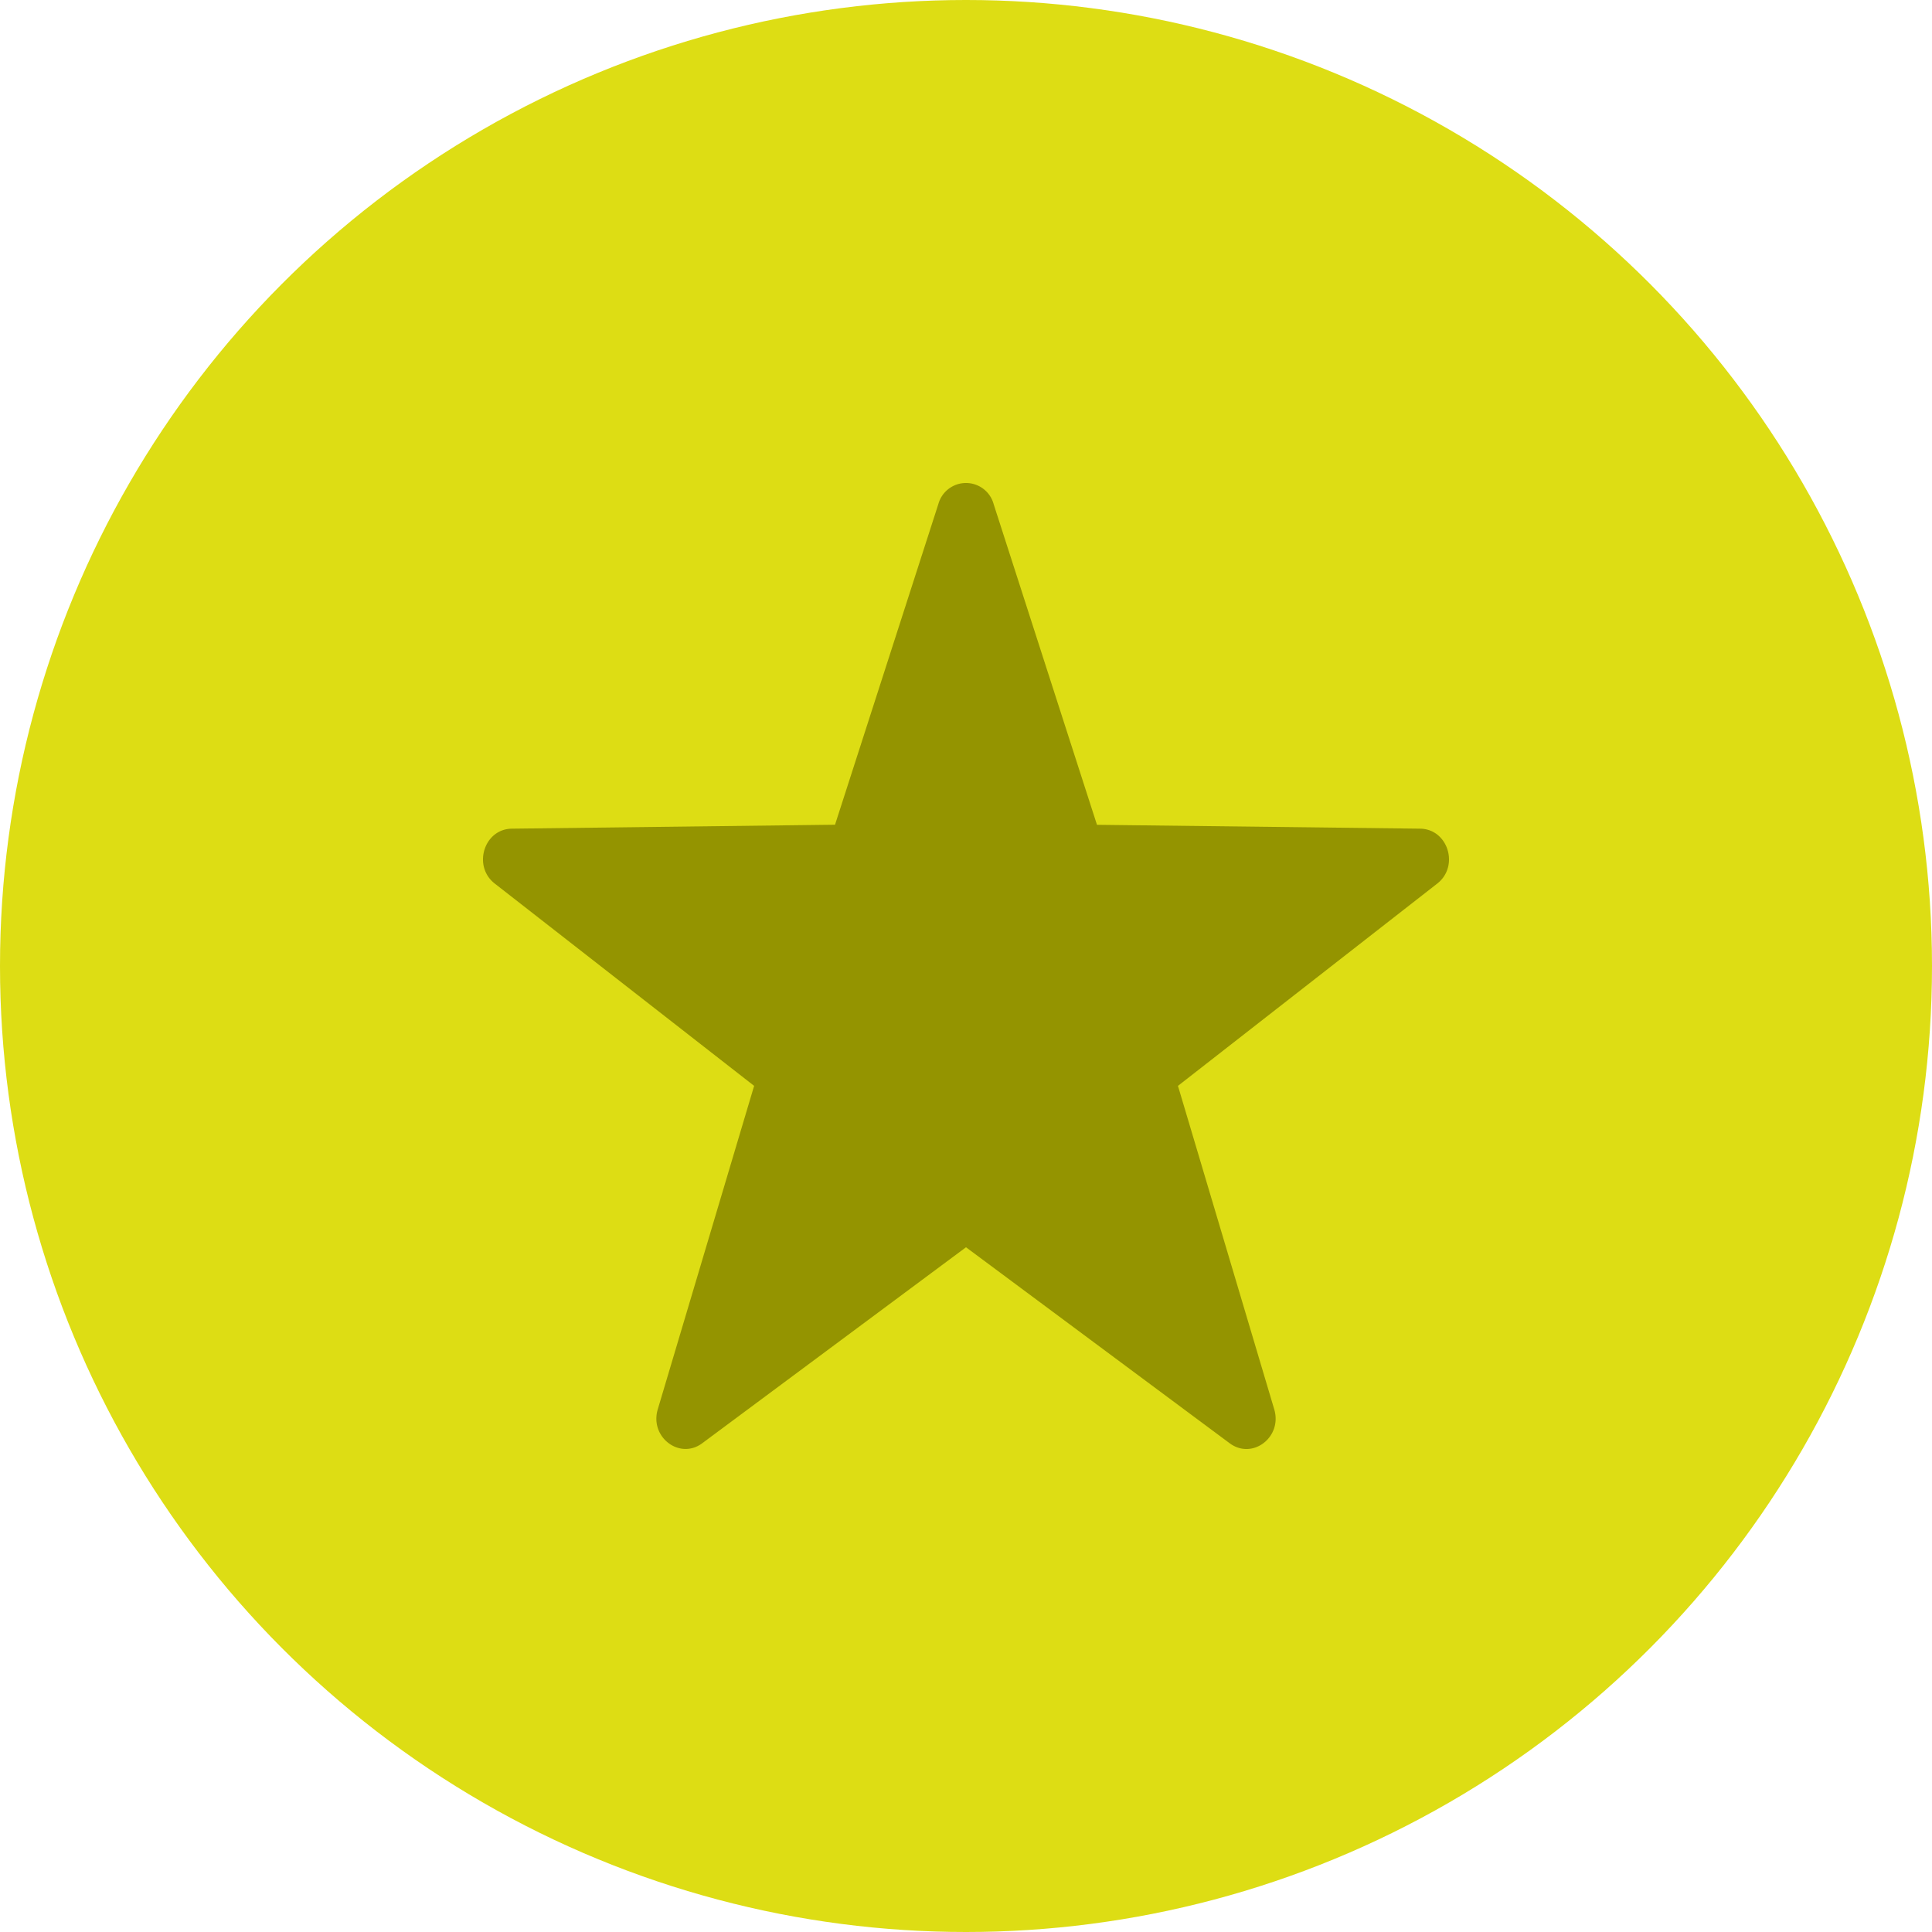
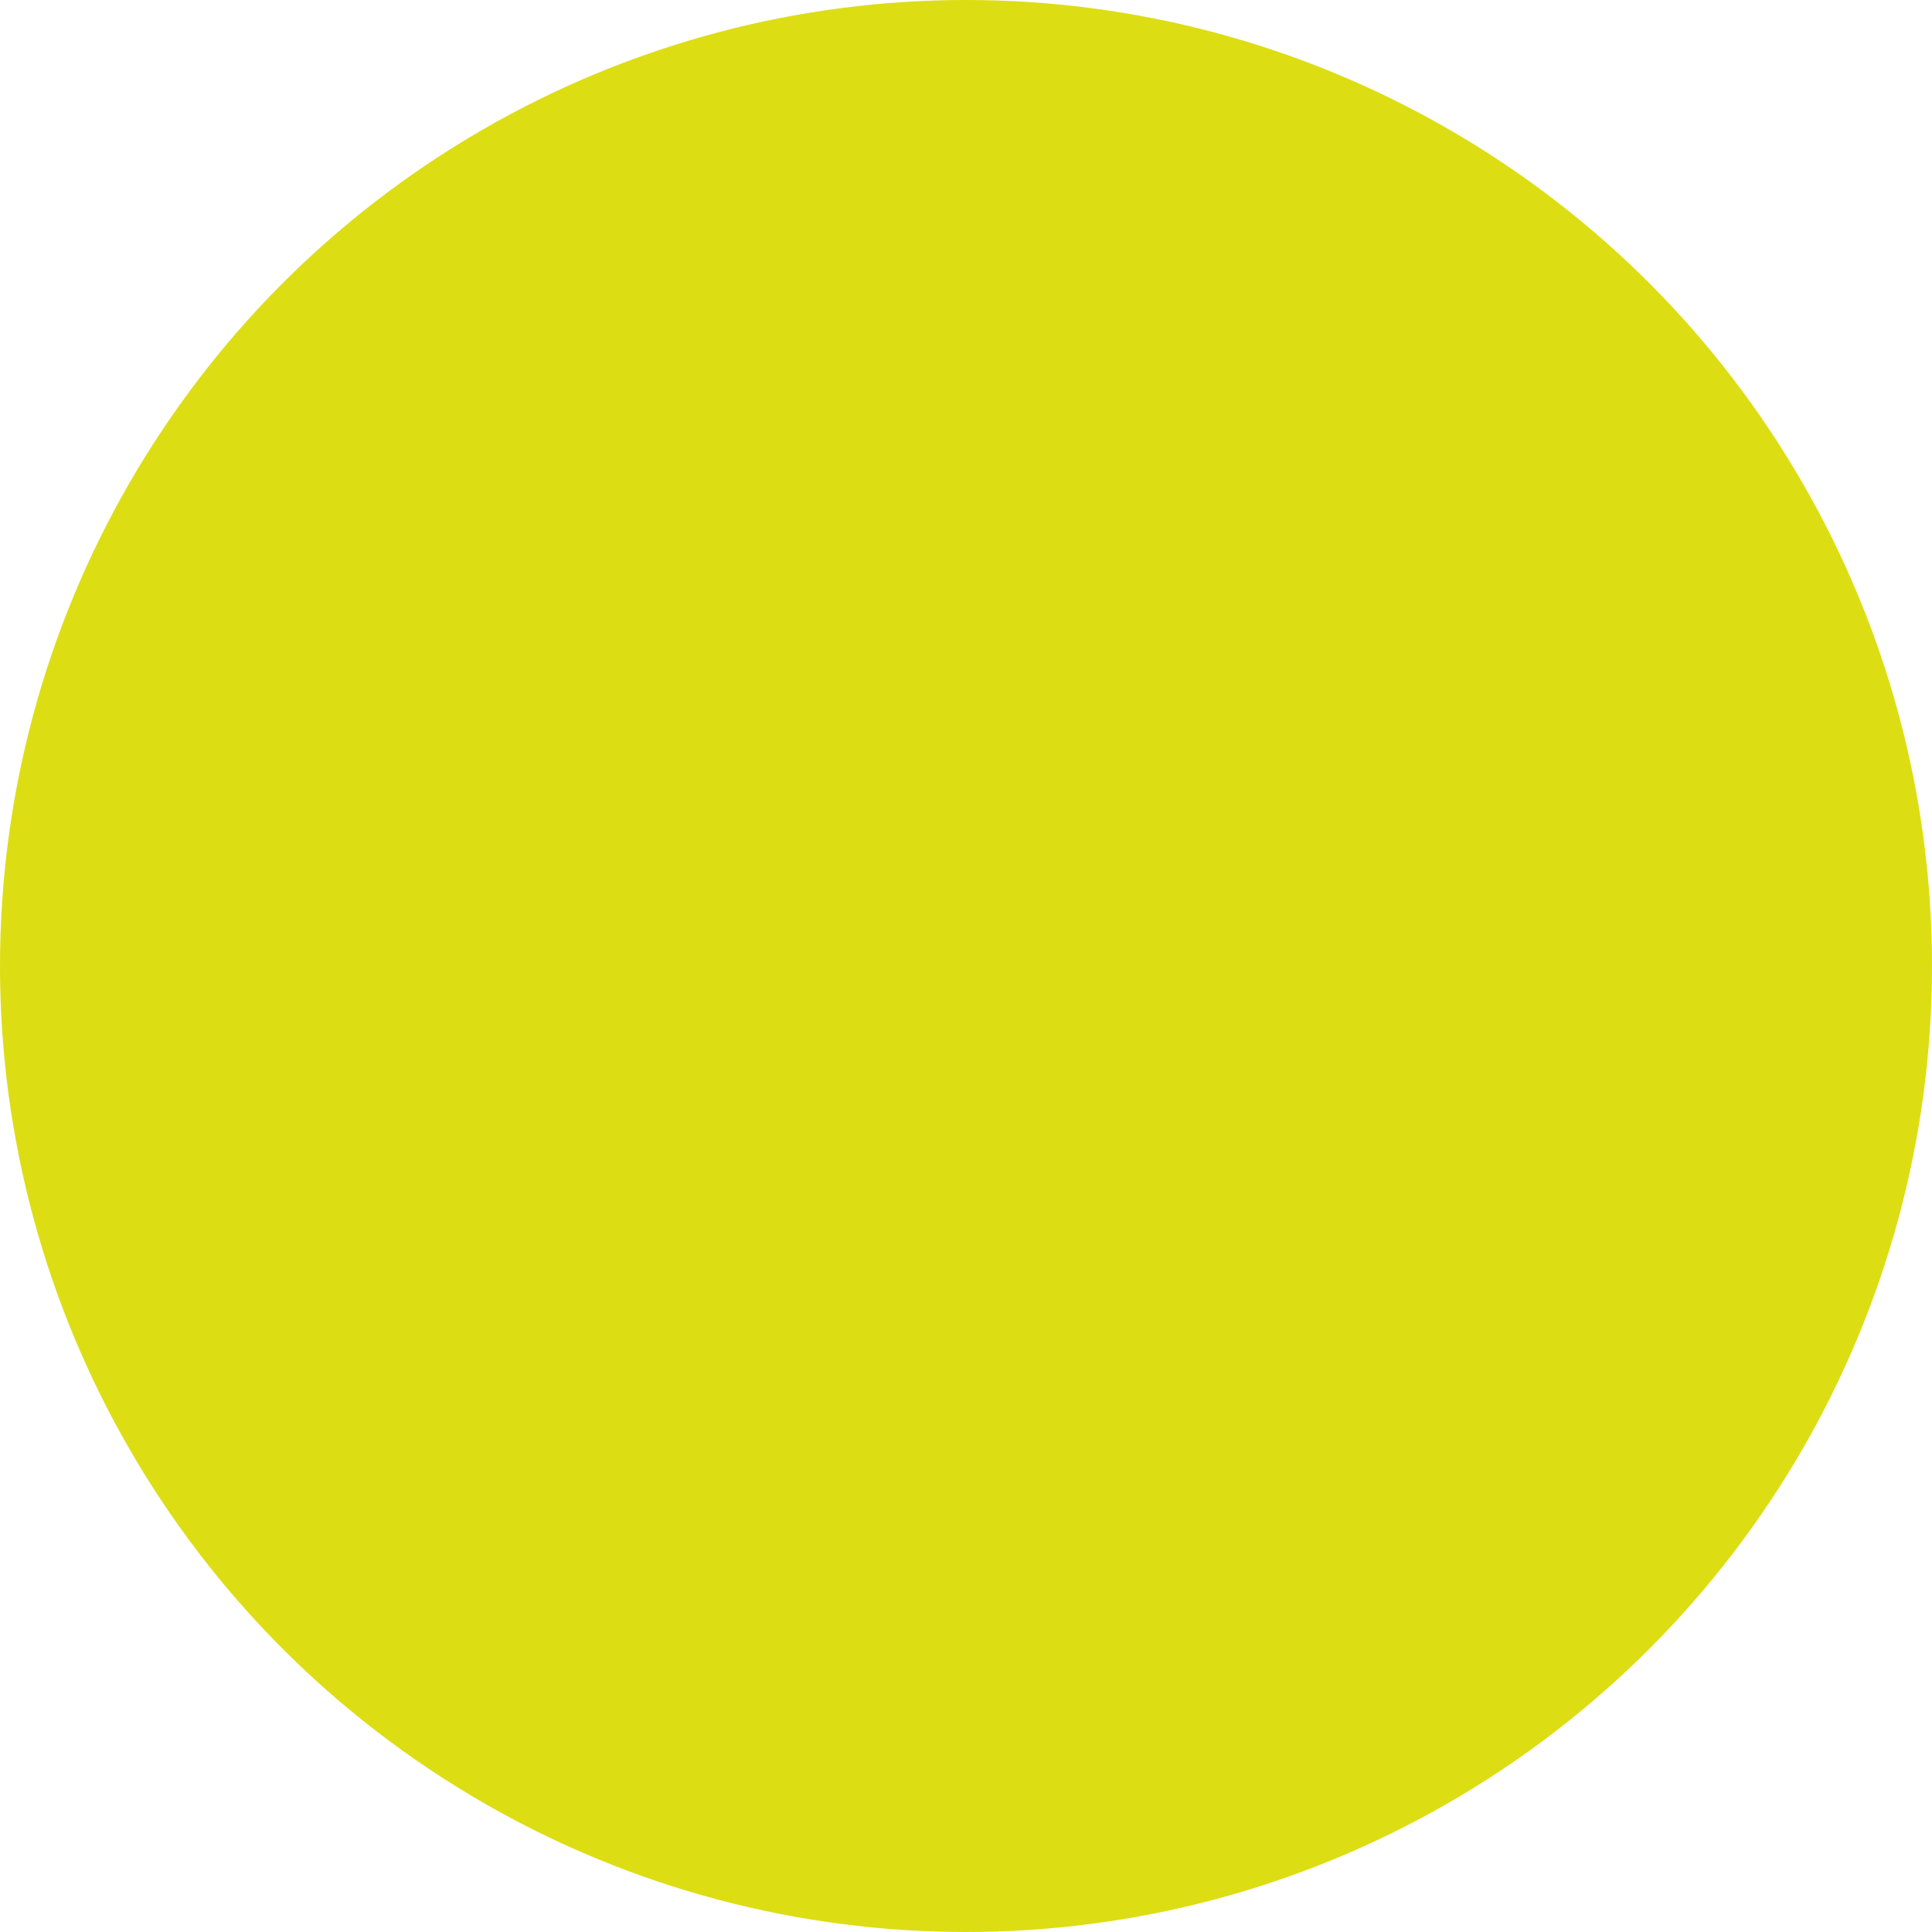
<svg xmlns="http://www.w3.org/2000/svg" width="24" height="24" viewBox="0 0 24 24" fill="none">
  <circle cx="12" cy="12" r="12" fill="#DDDD14" />
-   <path d="M12.342 6.258l1.285 3.988 4.015.048c.346.005.489.466.212.682l-3.221 2.513 1.196 4.018c.103.346-.271.631-.553.422L12 15.494l-3.276 2.434c-.281.21-.656-.076-.553-.421l1.197-4.018-3.222-2.513c-.277-.216-.134-.678.212-.682l4.015-.049 1.285-3.988a.356.356 0 0 1 .684 0z" fill="#949400" />
</svg>